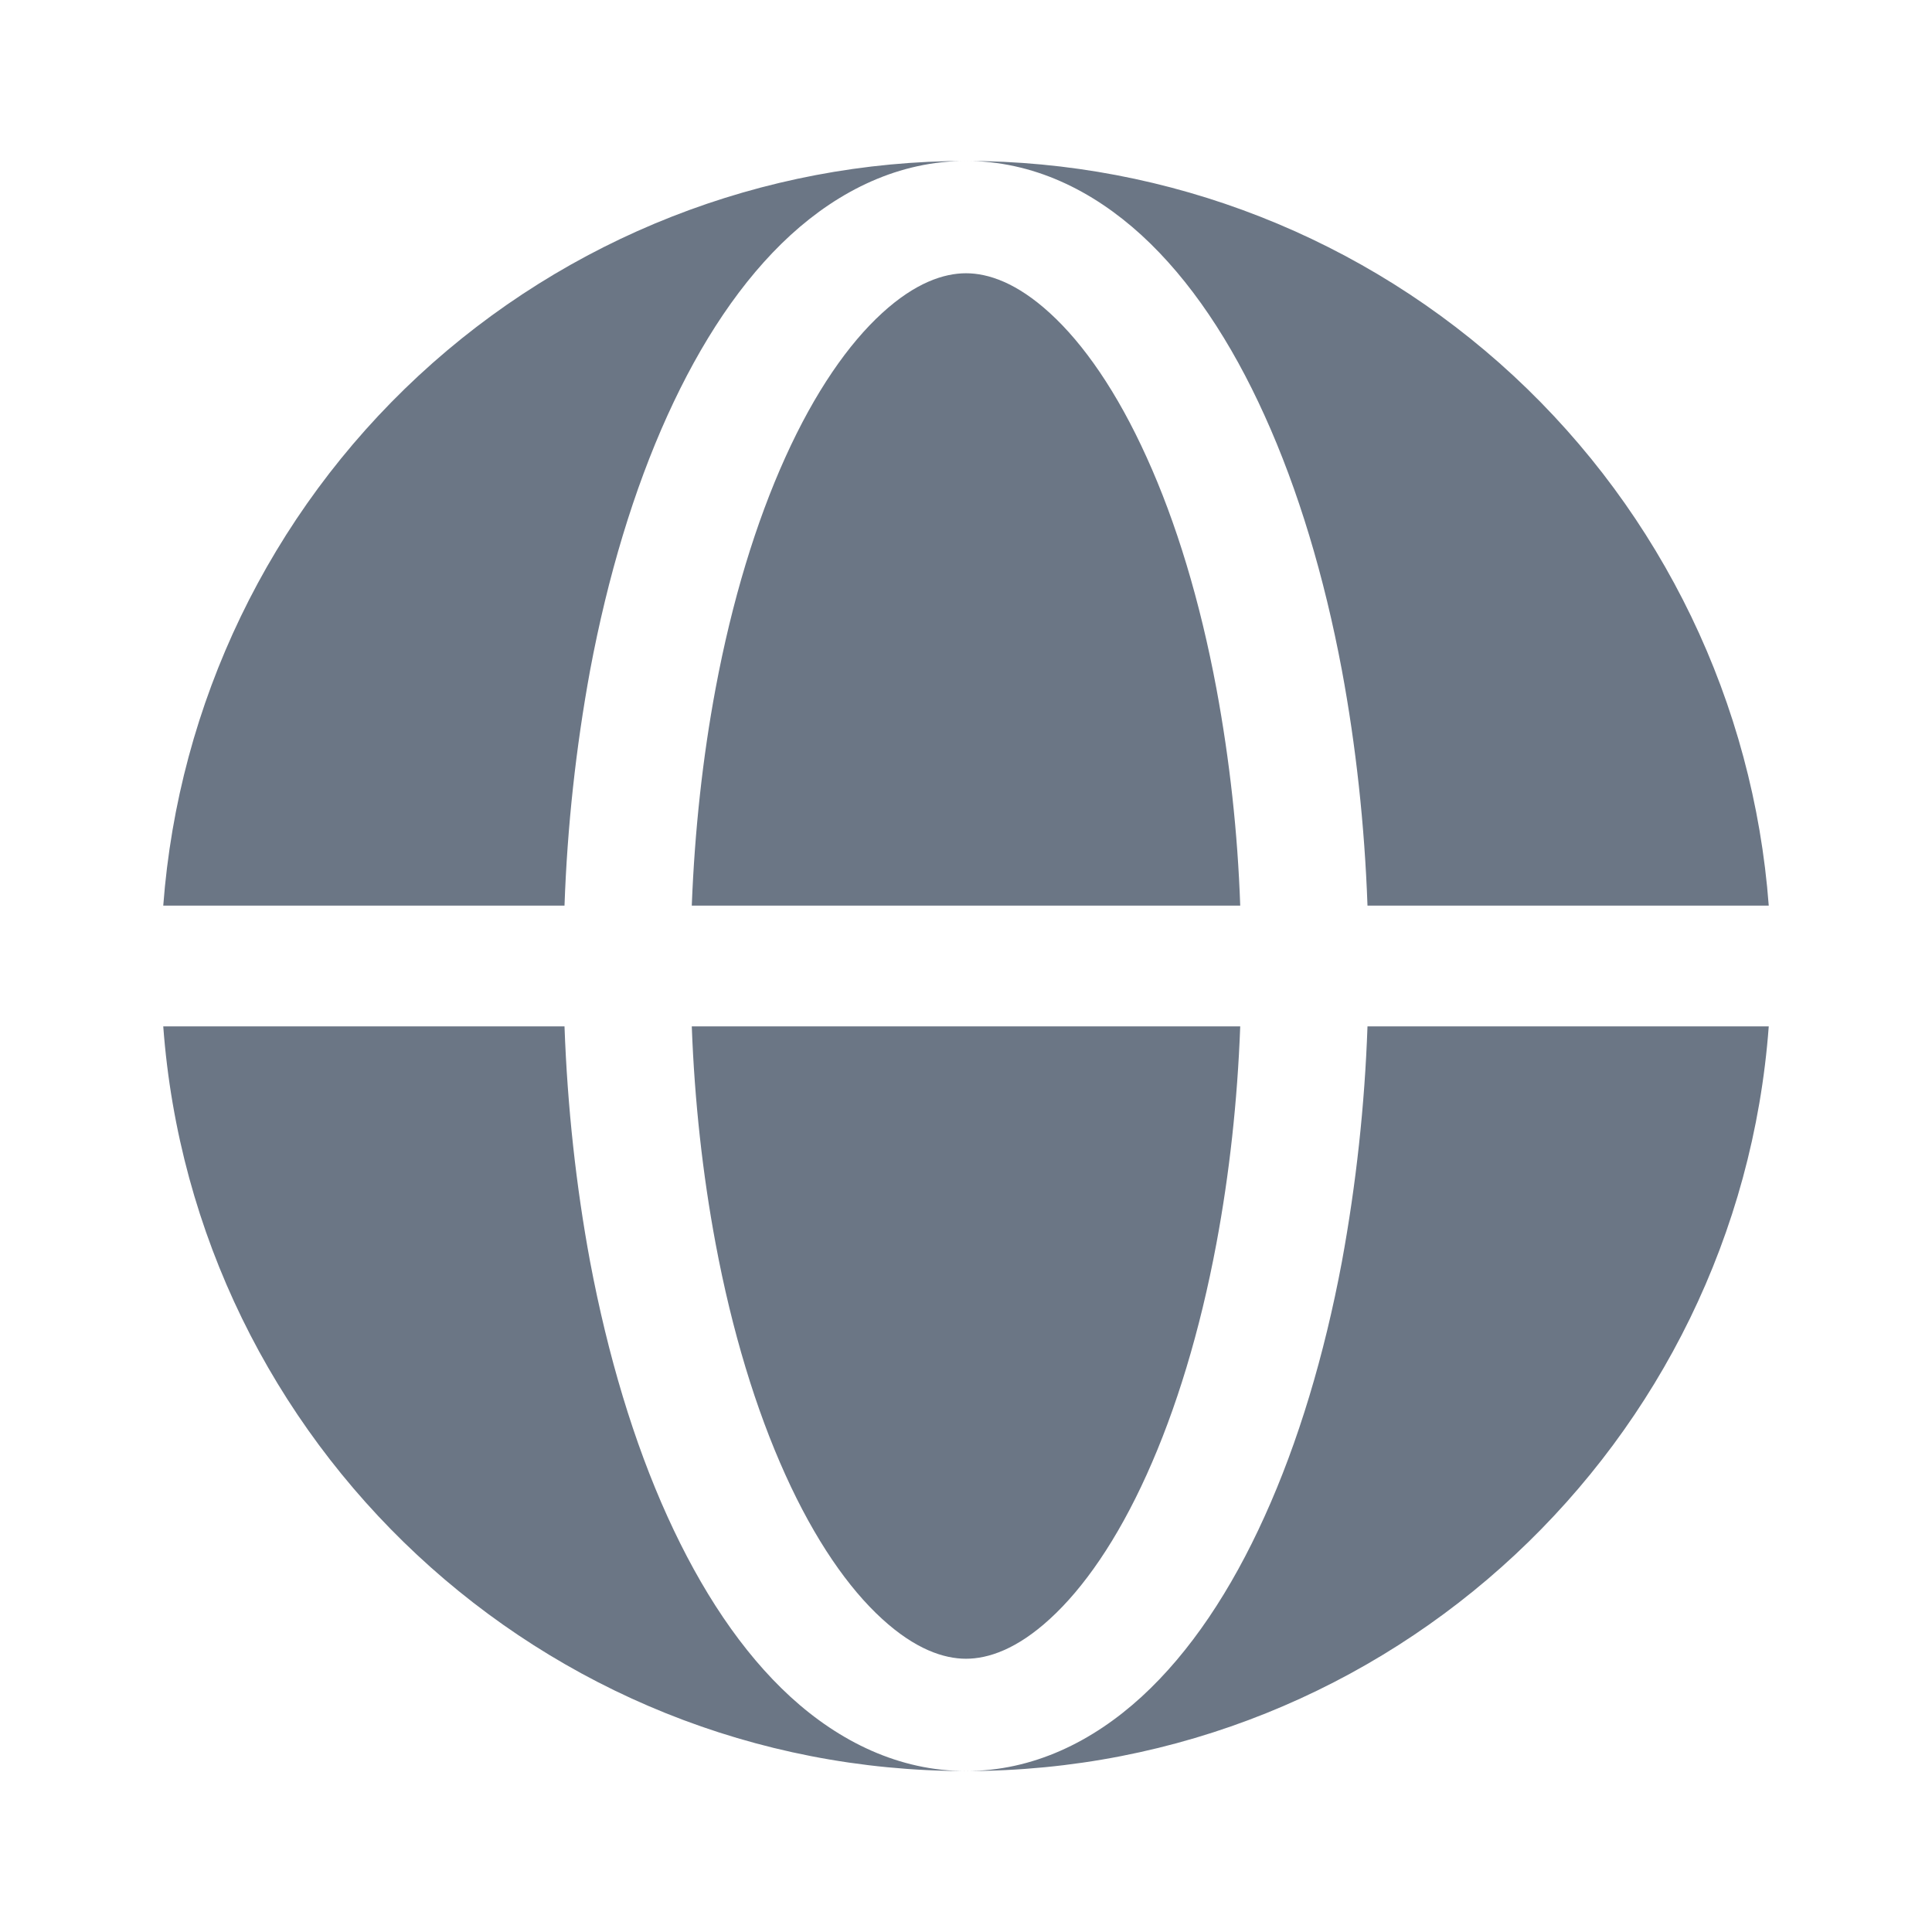
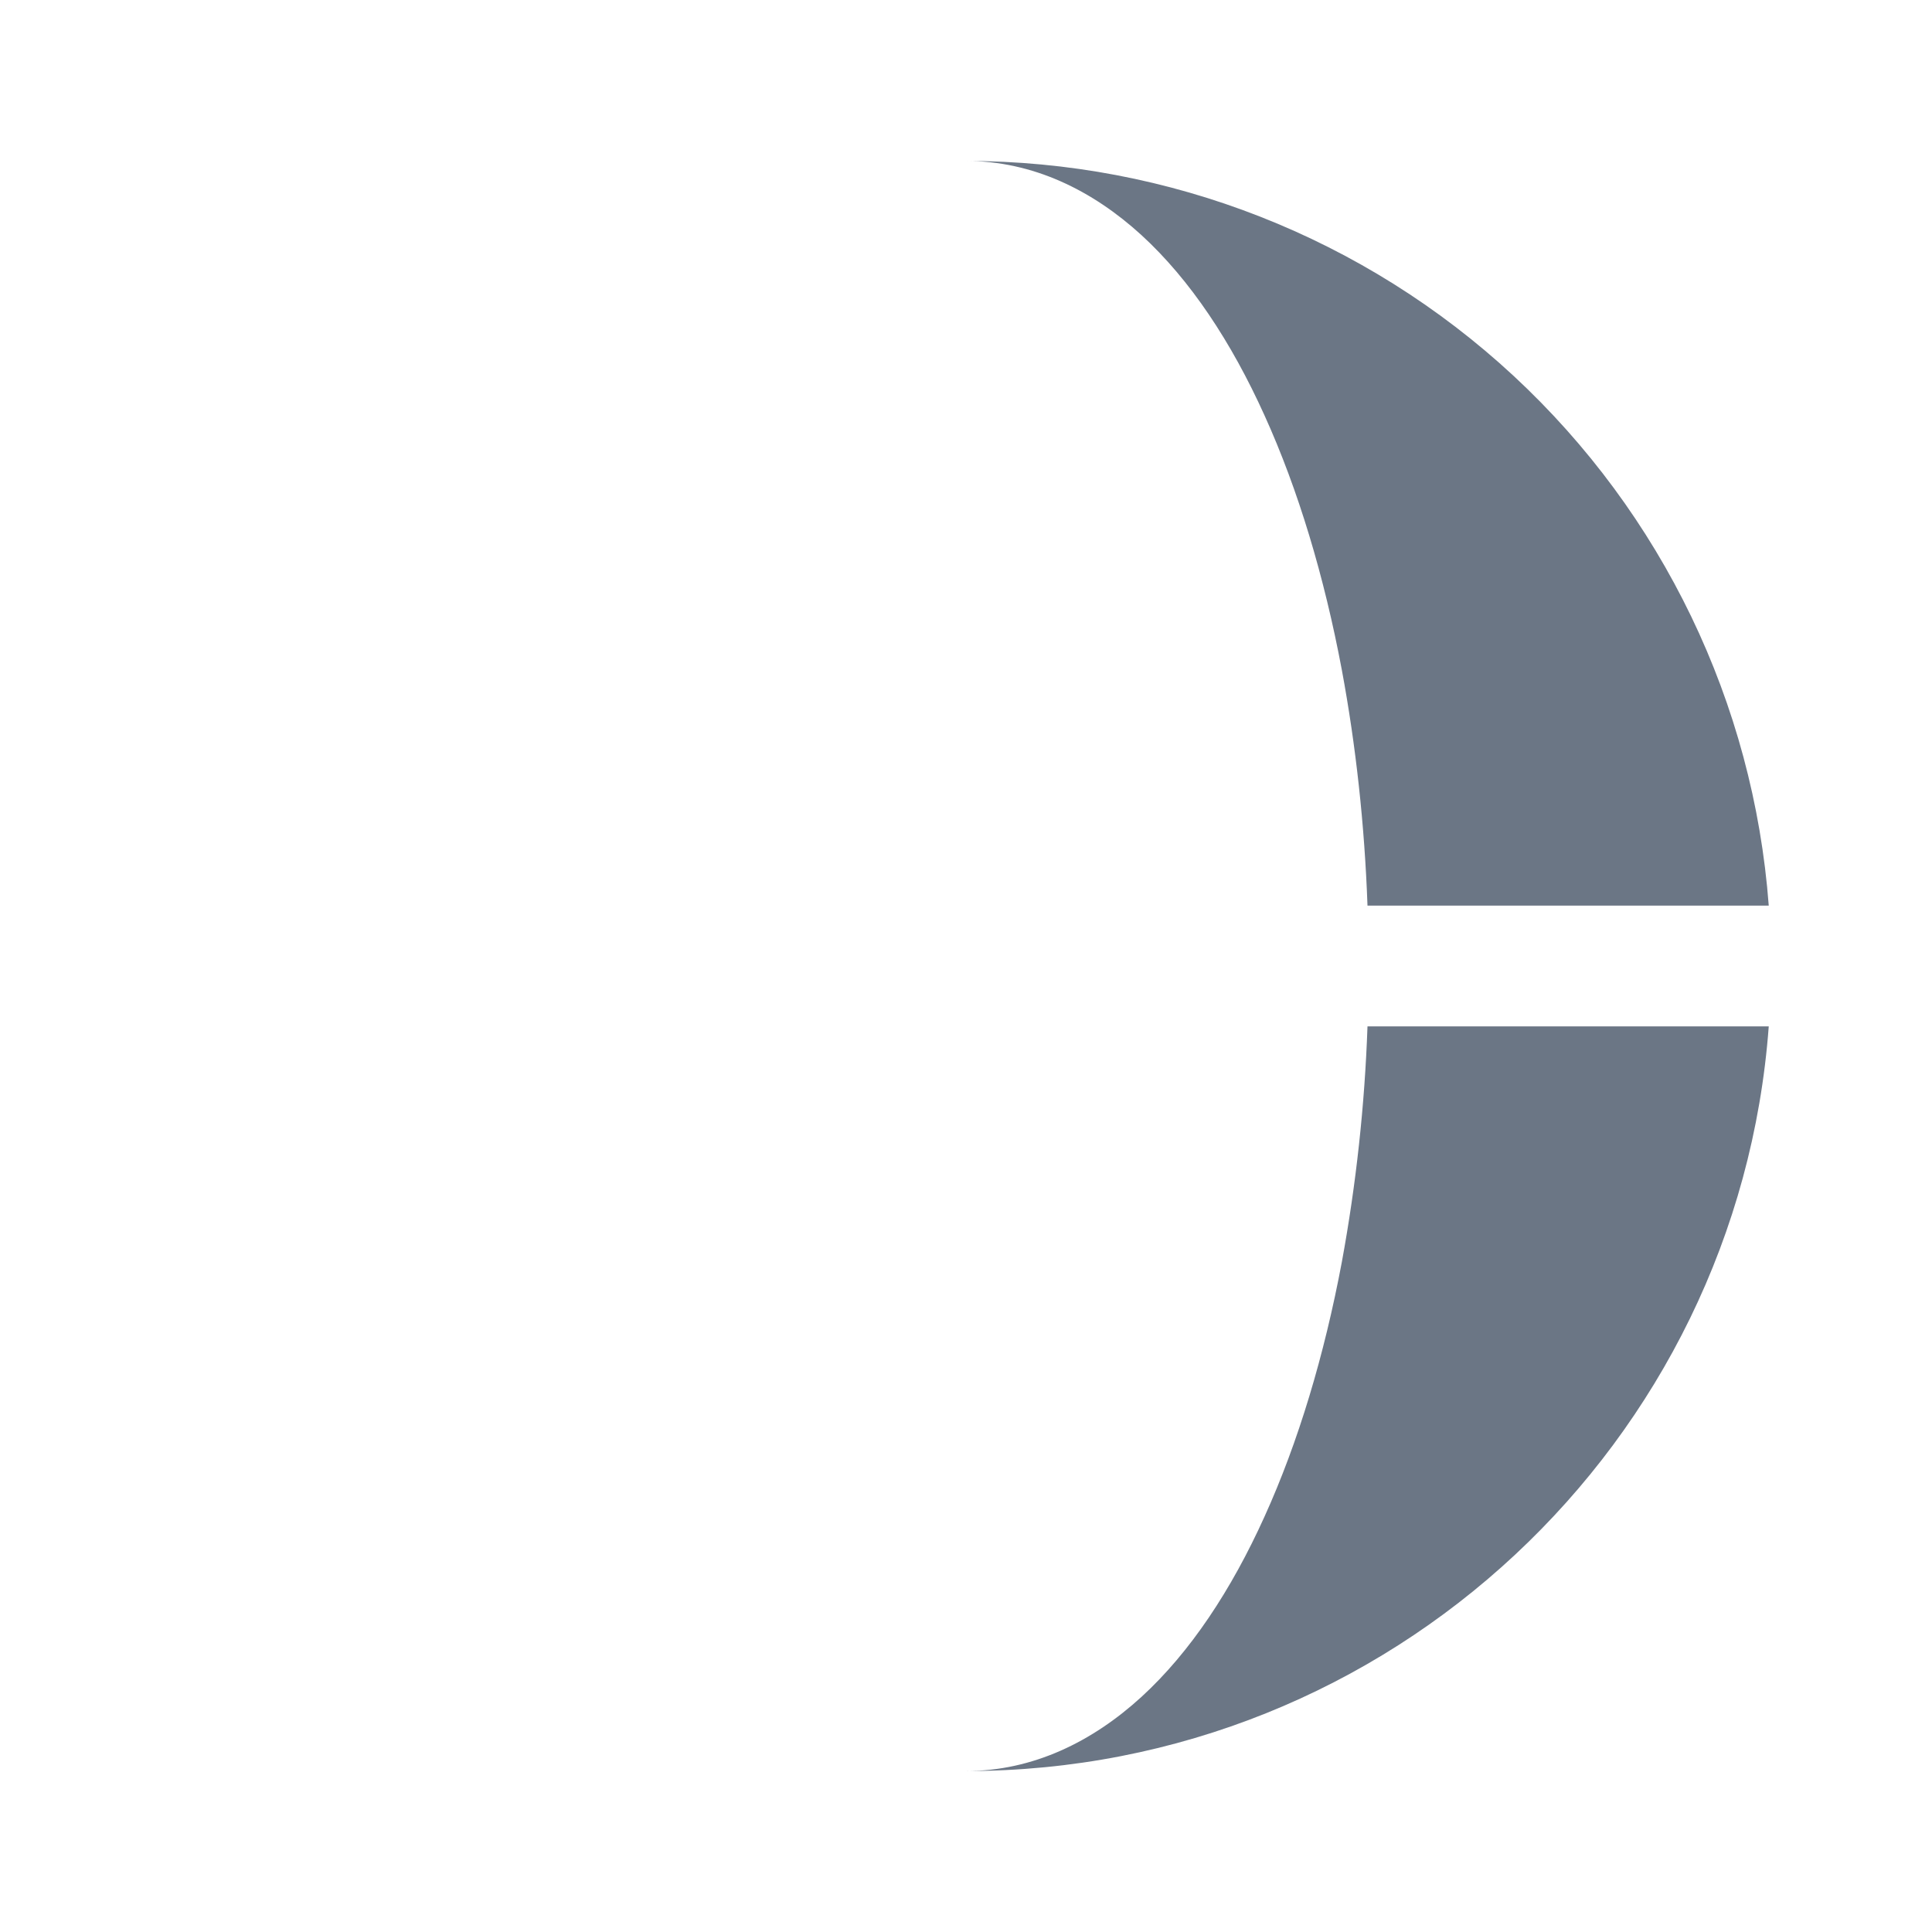
<svg xmlns="http://www.w3.org/2000/svg" width="16" height="16" viewBox="0 0 16 16" fill="none">
-   <path fill-rule="evenodd" clip-rule="evenodd" d="M1.352 7.5C1.478 5.823 2.233 4.256 3.466 3.112C4.699 1.969 6.318 1.333 8 1.333C7.447 1.333 6.953 1.576 6.547 1.947C6.143 2.317 5.803 2.833 5.527 3.442C5.249 4.055 5.033 4.773 4.887 5.551C4.769 6.194 4.698 6.846 4.675 7.5H1.352ZM1.352 8.5H4.675C4.699 9.168 4.771 9.825 4.887 10.449C5.034 11.227 5.249 11.945 5.527 12.558C5.803 13.167 6.143 13.683 6.547 14.053C6.953 14.424 7.447 14.667 8 14.667C4.487 14.667 1.607 11.949 1.352 8.5Z" fill="#6B7685" />
-   <path d="M8 2.263C7.817 2.263 7.58 2.341 7.305 2.593C7.027 2.847 6.749 3.245 6.504 3.787C6.26 4.326 6.062 4.976 5.926 5.703C5.819 6.275 5.753 6.881 5.729 7.5H10.271C10.25 6.897 10.184 6.296 10.074 5.703C9.938 4.976 9.741 4.326 9.496 3.787C9.251 3.245 8.973 2.847 8.696 2.594C8.42 2.341 8.183 2.263 8 2.263ZM5.926 10.297C6.062 11.024 6.26 11.674 6.504 12.213C6.749 12.755 7.027 13.153 7.304 13.406C7.58 13.659 7.817 13.737 8 13.737C8.183 13.737 8.42 13.659 8.695 13.407C8.973 13.153 9.251 12.755 9.496 12.213C9.74 11.674 9.938 11.024 10.074 10.297C10.181 9.725 10.248 9.119 10.271 8.5H5.729C5.752 9.119 5.819 9.725 5.926 10.297Z" fill="#6B7685" />
  <path d="M8 1.333C8.554 1.333 9.047 1.576 9.453 1.947C9.857 2.317 10.198 2.833 10.473 3.442C10.751 4.055 10.967 4.773 11.113 5.551C11.229 6.175 11.301 6.832 11.325 7.5H14.648C14.522 5.823 13.767 4.256 12.534 3.112C11.301 1.969 9.682 1.333 8 1.333ZM11.113 10.449C10.967 11.227 10.751 11.945 10.473 12.558C10.198 13.167 9.857 13.683 9.453 14.053C9.047 14.424 8.554 14.667 8 14.667C11.513 14.667 14.393 11.949 14.648 8.5H11.325C11.302 9.154 11.231 9.806 11.113 10.449Z" fill="#6B7685" />
</svg>